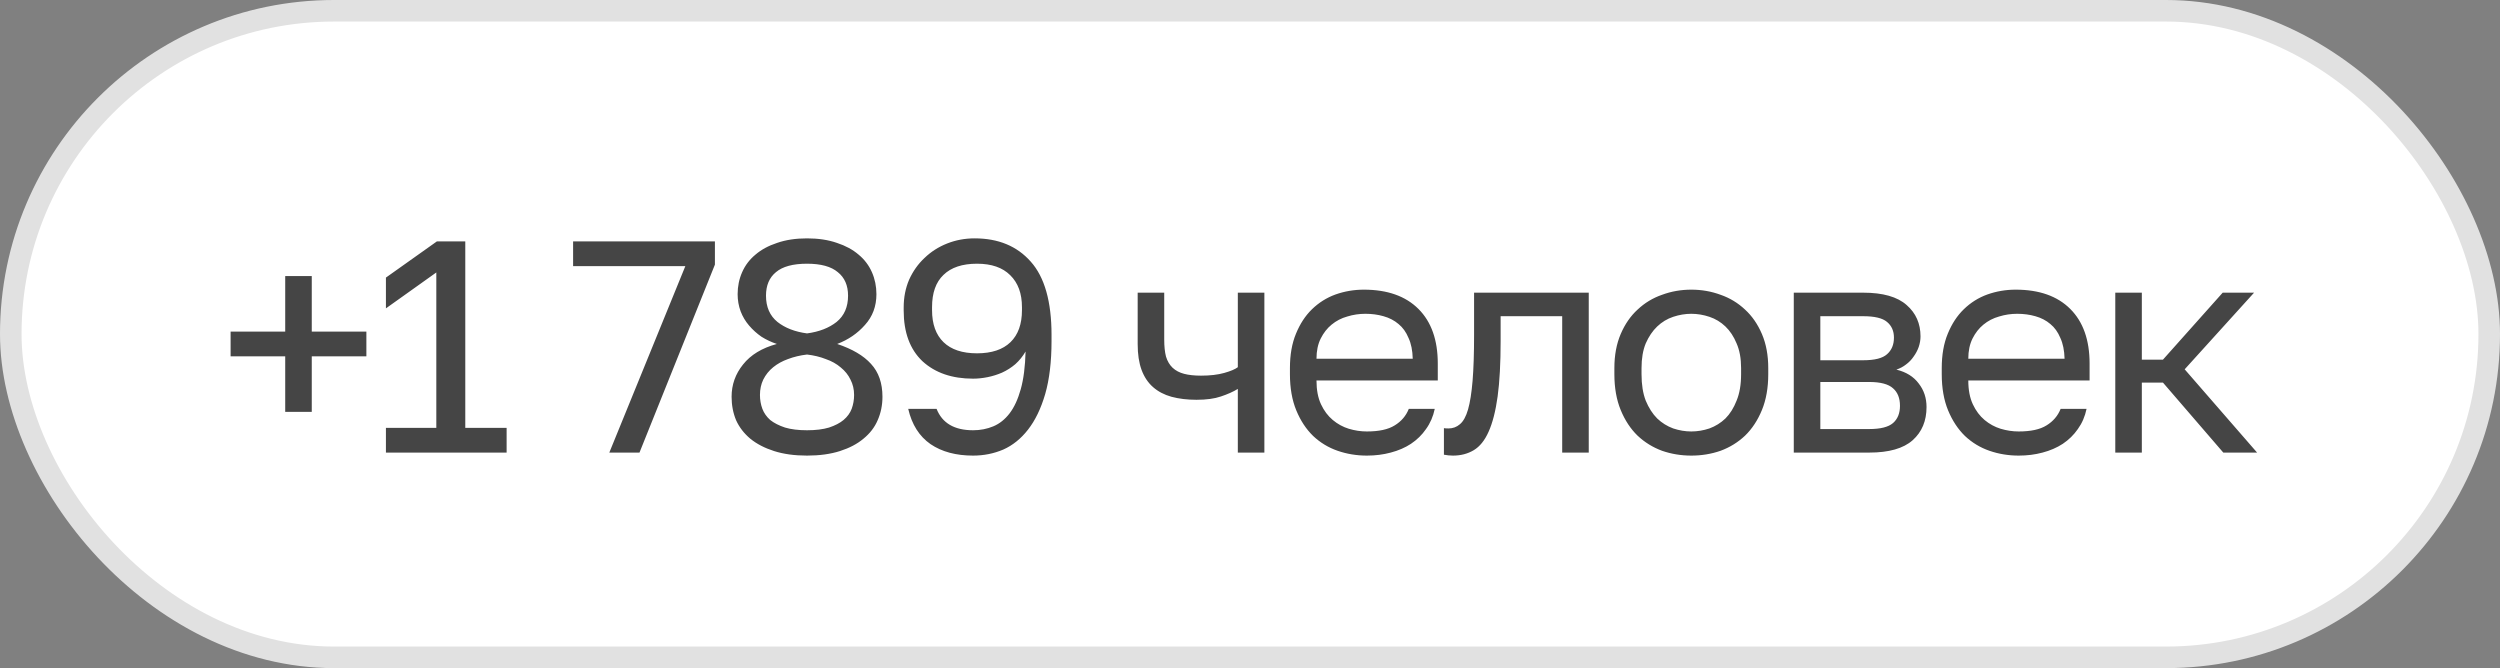
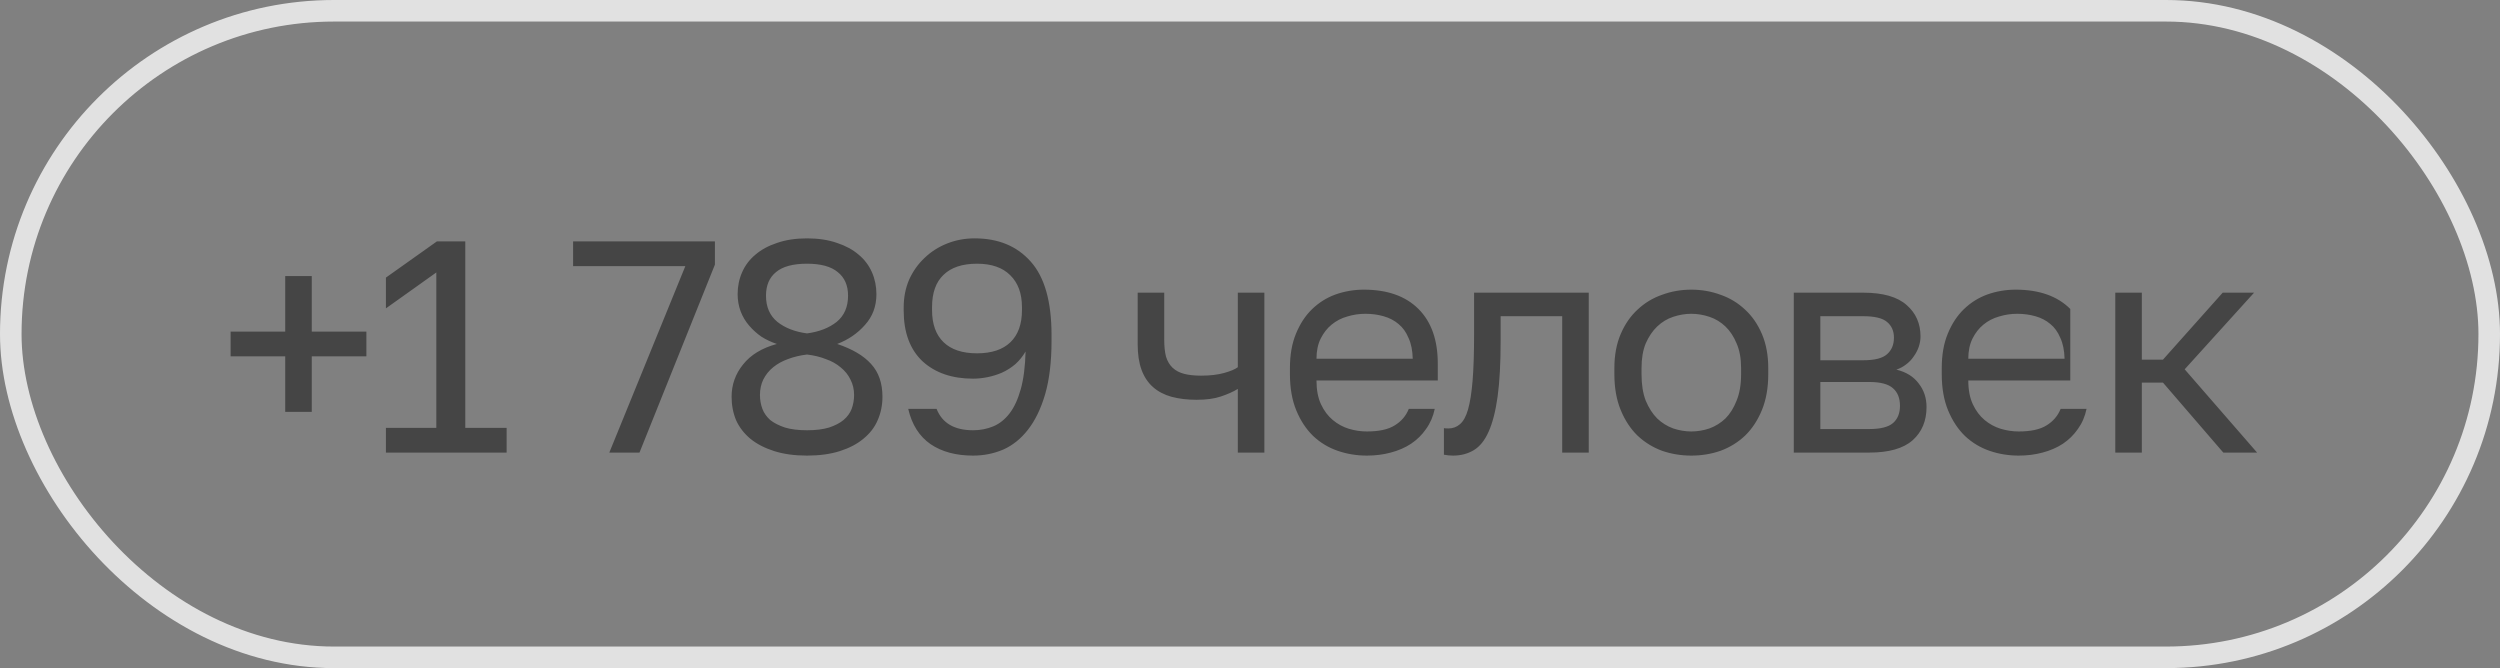
<svg xmlns="http://www.w3.org/2000/svg" width="116" height="31" viewBox="0 0 116 31" fill="none">
  <rect x="0" y="0" width="116" height="31" fill="#808080" stroke="none" />
-   <rect x="0.5" y="0.5" width="115" height="30" rx="15" fill="white" />
-   <path d="M13.234 16.534H10.7V15.386H13.234V12.81H14.466V15.386H17V16.534H14.466V19.11H13.234V16.534ZM17.907 19.852H20.245V12.642L17.907 14.308V12.88L20.273 11.2H21.589V19.852H23.507V21H17.907V19.852ZM31.8 12.348H26.592V11.2H33.172V12.278L29.672 21H28.272L31.8 12.348ZM37.446 21.14C36.867 21.14 36.359 21.07 35.92 20.93C35.481 20.79 35.113 20.599 34.814 20.356C34.525 20.113 34.305 19.829 34.156 19.502C34.016 19.166 33.946 18.802 33.946 18.41C33.946 17.85 34.123 17.351 34.478 16.912C34.833 16.464 35.355 16.147 36.046 15.96C35.794 15.876 35.556 15.764 35.332 15.624C35.117 15.475 34.926 15.302 34.758 15.106C34.59 14.91 34.459 14.691 34.366 14.448C34.273 14.196 34.226 13.93 34.226 13.65C34.226 13.286 34.296 12.945 34.436 12.628C34.576 12.311 34.781 12.04 35.052 11.816C35.323 11.583 35.659 11.401 36.06 11.27C36.461 11.13 36.923 11.06 37.446 11.06C37.969 11.06 38.431 11.13 38.832 11.27C39.233 11.401 39.569 11.583 39.84 11.816C40.111 12.04 40.316 12.311 40.456 12.628C40.596 12.945 40.666 13.286 40.666 13.65C40.666 14.21 40.489 14.686 40.134 15.078C39.789 15.47 39.359 15.764 38.846 15.96C39.546 16.193 40.069 16.501 40.414 16.884C40.769 17.267 40.946 17.775 40.946 18.41C40.946 18.802 40.871 19.166 40.722 19.502C40.582 19.829 40.363 20.113 40.064 20.356C39.775 20.599 39.411 20.79 38.972 20.93C38.533 21.07 38.025 21.14 37.446 21.14ZM37.446 19.964C37.847 19.964 38.188 19.922 38.468 19.838C38.748 19.745 38.972 19.628 39.14 19.488C39.317 19.339 39.443 19.166 39.518 18.97C39.593 18.765 39.63 18.55 39.63 18.326C39.63 18.065 39.574 17.827 39.462 17.612C39.359 17.397 39.21 17.211 39.014 17.052C38.818 16.884 38.585 16.753 38.314 16.66C38.053 16.557 37.763 16.487 37.446 16.45C37.129 16.487 36.835 16.557 36.564 16.66C36.303 16.753 36.074 16.879 35.878 17.038C35.682 17.197 35.528 17.388 35.416 17.612C35.313 17.827 35.262 18.065 35.262 18.326C35.262 18.55 35.299 18.765 35.374 18.97C35.449 19.166 35.57 19.339 35.738 19.488C35.915 19.628 36.144 19.745 36.424 19.838C36.704 19.922 37.045 19.964 37.446 19.964ZM37.446 15.47C38.006 15.395 38.463 15.218 38.818 14.938C39.173 14.649 39.35 14.243 39.35 13.72C39.35 13.244 39.191 12.88 38.874 12.628C38.566 12.367 38.09 12.236 37.446 12.236C36.793 12.236 36.312 12.367 36.004 12.628C35.696 12.88 35.542 13.244 35.542 13.72C35.542 14.243 35.719 14.649 36.074 14.938C36.429 15.218 36.886 15.395 37.446 15.47ZM45.151 21.14C44.358 21.14 43.7 20.963 43.177 20.608C42.654 20.244 42.309 19.698 42.141 18.97H43.457C43.718 19.633 44.283 19.964 45.151 19.964C45.487 19.964 45.8 19.903 46.089 19.782C46.378 19.661 46.63 19.46 46.845 19.18C47.06 18.9 47.232 18.527 47.363 18.06C47.494 17.593 47.568 17.01 47.587 16.31C47.456 16.534 47.298 16.73 47.111 16.898C46.924 17.057 46.719 17.187 46.495 17.29C46.28 17.383 46.056 17.453 45.823 17.5C45.59 17.547 45.366 17.57 45.151 17.57C44.171 17.57 43.387 17.299 42.799 16.758C42.22 16.207 41.931 15.423 41.931 14.406V14.266C41.931 13.799 42.015 13.37 42.183 12.978C42.36 12.586 42.598 12.25 42.897 11.97C43.196 11.681 43.546 11.457 43.947 11.298C44.348 11.139 44.773 11.06 45.221 11.06C46.322 11.06 47.19 11.419 47.825 12.138C48.469 12.857 48.791 13.991 48.791 15.54V15.82C48.791 16.781 48.693 17.603 48.497 18.284C48.301 18.956 48.035 19.507 47.699 19.936C47.372 20.356 46.99 20.664 46.551 20.86C46.112 21.047 45.646 21.14 45.151 21.14ZM45.333 16.394C46.014 16.394 46.532 16.221 46.887 15.876C47.242 15.531 47.419 15.036 47.419 14.392V14.252C47.419 13.617 47.237 13.123 46.873 12.768C46.518 12.413 46.005 12.236 45.333 12.236C44.652 12.236 44.134 12.409 43.779 12.754C43.424 13.09 43.247 13.589 43.247 14.252V14.392C43.247 15.036 43.424 15.531 43.779 15.876C44.134 16.221 44.652 16.394 45.333 16.394ZM57.435 18.046C57.221 18.177 56.959 18.293 56.651 18.396C56.353 18.499 55.975 18.55 55.517 18.55C55.088 18.55 54.701 18.503 54.355 18.41C54.02 18.317 53.735 18.167 53.502 17.962C53.268 17.757 53.091 17.491 52.969 17.164C52.848 16.837 52.788 16.436 52.788 15.96V13.58H54.02V15.75C54.02 16.067 54.047 16.333 54.103 16.548C54.169 16.763 54.272 16.935 54.411 17.066C54.551 17.197 54.729 17.29 54.944 17.346C55.158 17.402 55.419 17.43 55.727 17.43C56.148 17.43 56.507 17.388 56.806 17.304C57.104 17.22 57.314 17.131 57.435 17.038V13.58H58.667V21H57.435V18.046ZM63.423 21.14C62.947 21.14 62.495 21.065 62.065 20.916C61.636 20.767 61.258 20.538 60.931 20.23C60.605 19.913 60.343 19.516 60.147 19.04C59.951 18.564 59.853 18.004 59.853 17.36V17.08C59.853 16.464 59.947 15.932 60.133 15.484C60.32 15.027 60.567 14.649 60.875 14.35C61.193 14.042 61.556 13.813 61.967 13.664C62.387 13.515 62.826 13.44 63.283 13.44C64.375 13.44 65.22 13.739 65.817 14.336C66.415 14.933 66.713 15.778 66.713 16.87V17.654H61.085C61.085 18.093 61.155 18.461 61.295 18.76C61.435 19.059 61.617 19.301 61.841 19.488C62.065 19.675 62.312 19.81 62.583 19.894C62.863 19.978 63.143 20.02 63.423 20.02C63.983 20.02 64.412 19.927 64.711 19.74C65.019 19.553 65.239 19.297 65.369 18.97H66.573C66.499 19.325 66.363 19.637 66.167 19.908C65.981 20.179 65.747 20.407 65.467 20.594C65.197 20.771 64.884 20.907 64.529 21C64.184 21.093 63.815 21.14 63.423 21.14ZM63.353 14.56C63.064 14.56 62.784 14.602 62.513 14.686C62.242 14.761 62 14.887 61.785 15.064C61.58 15.232 61.412 15.447 61.281 15.708C61.151 15.969 61.085 16.282 61.085 16.646H65.551C65.542 16.263 65.477 15.941 65.355 15.68C65.243 15.409 65.089 15.195 64.893 15.036C64.697 14.868 64.464 14.747 64.193 14.672C63.932 14.597 63.652 14.56 63.353 14.56ZM67.418 21.14C67.278 21.14 67.138 21.126 66.998 21.098V19.866C67.044 19.875 67.114 19.88 67.207 19.88C67.413 19.88 67.59 19.815 67.74 19.684C67.898 19.553 68.024 19.325 68.118 18.998C68.211 18.671 68.281 18.228 68.328 17.668C68.374 17.108 68.397 16.399 68.397 15.54V13.58H73.718V21H72.486V14.672H69.629V15.82C69.629 16.856 69.583 17.715 69.49 18.396C69.396 19.077 69.256 19.623 69.07 20.034C68.892 20.435 68.663 20.72 68.383 20.888C68.103 21.056 67.781 21.14 67.418 21.14ZM78.477 21.14C78.001 21.14 77.548 21.065 77.119 20.916C76.69 20.757 76.312 20.524 75.985 20.216C75.658 19.899 75.397 19.502 75.201 19.026C75.005 18.55 74.907 17.995 74.907 17.36V17.08C74.907 16.483 75.005 15.955 75.201 15.498C75.397 15.041 75.658 14.663 75.985 14.364C76.312 14.056 76.69 13.827 77.119 13.678C77.548 13.519 78.001 13.44 78.477 13.44C78.953 13.44 79.406 13.519 79.835 13.678C80.264 13.827 80.642 14.056 80.969 14.364C81.296 14.663 81.557 15.041 81.753 15.498C81.949 15.955 82.047 16.483 82.047 17.08V17.36C82.047 17.995 81.949 18.55 81.753 19.026C81.557 19.502 81.296 19.899 80.969 20.216C80.642 20.524 80.264 20.757 79.835 20.916C79.406 21.065 78.953 21.14 78.477 21.14ZM78.477 20.02C78.757 20.02 79.037 19.973 79.317 19.88C79.597 19.777 79.844 19.623 80.059 19.418C80.274 19.203 80.446 18.928 80.577 18.592C80.717 18.256 80.787 17.845 80.787 17.36V17.08C80.787 16.632 80.717 16.249 80.577 15.932C80.446 15.615 80.274 15.353 80.059 15.148C79.844 14.943 79.597 14.793 79.317 14.7C79.037 14.607 78.757 14.56 78.477 14.56C78.197 14.56 77.917 14.607 77.637 14.7C77.357 14.793 77.11 14.943 76.895 15.148C76.68 15.353 76.503 15.615 76.363 15.932C76.232 16.249 76.167 16.632 76.167 17.08V17.36C76.167 17.845 76.232 18.256 76.363 18.592C76.503 18.928 76.68 19.203 76.895 19.418C77.11 19.623 77.357 19.777 77.637 19.88C77.917 19.973 78.197 20.02 78.477 20.02ZM83.231 13.58H86.451C87.366 13.58 88.038 13.771 88.468 14.154C88.897 14.527 89.112 15.013 89.112 15.61C89.112 15.769 89.084 15.932 89.028 16.1C88.972 16.259 88.892 16.408 88.79 16.548C88.696 16.688 88.579 16.809 88.439 16.912C88.309 17.015 88.159 17.094 87.992 17.15C88.449 17.262 88.794 17.477 89.028 17.794C89.27 18.102 89.391 18.466 89.391 18.886C89.391 19.53 89.177 20.043 88.748 20.426C88.318 20.809 87.646 21 86.731 21H83.231V13.58ZM86.731 19.908C87.254 19.908 87.623 19.815 87.838 19.628C88.052 19.441 88.159 19.175 88.159 18.83C88.159 18.475 88.052 18.205 87.838 18.018C87.623 17.822 87.254 17.724 86.731 17.724H84.463V19.908H86.731ZM86.451 16.716C86.984 16.716 87.352 16.623 87.558 16.436C87.772 16.249 87.879 15.993 87.879 15.666C87.879 15.358 87.772 15.115 87.558 14.938C87.352 14.761 86.984 14.672 86.451 14.672H84.463V16.716H86.451ZM93.668 21.14C93.192 21.14 92.739 21.065 92.309 20.916C91.88 20.767 91.502 20.538 91.175 20.23C90.849 19.913 90.588 19.516 90.391 19.04C90.195 18.564 90.097 18.004 90.097 17.36V17.08C90.097 16.464 90.191 15.932 90.377 15.484C90.564 15.027 90.811 14.649 91.12 14.35C91.437 14.042 91.801 13.813 92.212 13.664C92.632 13.515 93.07 13.44 93.528 13.44C94.62 13.44 95.464 13.739 96.061 14.336C96.659 14.933 96.957 15.778 96.957 16.87V17.654H91.329C91.329 18.093 91.4 18.461 91.54 18.76C91.68 19.059 91.862 19.301 92.085 19.488C92.309 19.675 92.557 19.81 92.828 19.894C93.108 19.978 93.388 20.02 93.668 20.02C94.228 20.02 94.657 19.927 94.956 19.74C95.263 19.553 95.483 19.297 95.614 18.97H96.817C96.743 19.325 96.608 19.637 96.412 19.908C96.225 20.179 95.992 20.407 95.712 20.594C95.441 20.771 95.128 20.907 94.773 21C94.428 21.093 94.059 21.14 93.668 21.14ZM93.597 14.56C93.308 14.56 93.028 14.602 92.757 14.686C92.487 14.761 92.244 14.887 92.029 15.064C91.824 15.232 91.656 15.447 91.525 15.708C91.395 15.969 91.329 16.282 91.329 16.646H95.796C95.786 16.263 95.721 15.941 95.6 15.68C95.487 15.409 95.334 15.195 95.138 15.036C94.942 14.868 94.708 14.747 94.438 14.672C94.176 14.597 93.896 14.56 93.597 14.56ZM98.149 13.58H99.381V16.688H100.361L103.133 13.58H104.589L101.369 17.136L104.729 21H103.161L100.361 17.752H99.381V21H98.149V13.58Z" fill="#454545" />
+   <path d="M13.234 16.534H10.7V15.386H13.234V12.81H14.466V15.386H17V16.534H14.466V19.11H13.234V16.534ZM17.907 19.852H20.245V12.642L17.907 14.308V12.88L20.273 11.2H21.589V19.852H23.507V21H17.907V19.852ZM31.8 12.348H26.592V11.2H33.172V12.278L29.672 21H28.272L31.8 12.348ZM37.446 21.14C36.867 21.14 36.359 21.07 35.92 20.93C35.481 20.79 35.113 20.599 34.814 20.356C34.525 20.113 34.305 19.829 34.156 19.502C34.016 19.166 33.946 18.802 33.946 18.41C33.946 17.85 34.123 17.351 34.478 16.912C34.833 16.464 35.355 16.147 36.046 15.96C35.794 15.876 35.556 15.764 35.332 15.624C35.117 15.475 34.926 15.302 34.758 15.106C34.59 14.91 34.459 14.691 34.366 14.448C34.273 14.196 34.226 13.93 34.226 13.65C34.226 13.286 34.296 12.945 34.436 12.628C34.576 12.311 34.781 12.04 35.052 11.816C35.323 11.583 35.659 11.401 36.06 11.27C36.461 11.13 36.923 11.06 37.446 11.06C37.969 11.06 38.431 11.13 38.832 11.27C39.233 11.401 39.569 11.583 39.84 11.816C40.111 12.04 40.316 12.311 40.456 12.628C40.596 12.945 40.666 13.286 40.666 13.65C40.666 14.21 40.489 14.686 40.134 15.078C39.789 15.47 39.359 15.764 38.846 15.96C39.546 16.193 40.069 16.501 40.414 16.884C40.769 17.267 40.946 17.775 40.946 18.41C40.946 18.802 40.871 19.166 40.722 19.502C40.582 19.829 40.363 20.113 40.064 20.356C39.775 20.599 39.411 20.79 38.972 20.93C38.533 21.07 38.025 21.14 37.446 21.14ZM37.446 19.964C37.847 19.964 38.188 19.922 38.468 19.838C38.748 19.745 38.972 19.628 39.14 19.488C39.317 19.339 39.443 19.166 39.518 18.97C39.593 18.765 39.63 18.55 39.63 18.326C39.63 18.065 39.574 17.827 39.462 17.612C39.359 17.397 39.21 17.211 39.014 17.052C38.818 16.884 38.585 16.753 38.314 16.66C38.053 16.557 37.763 16.487 37.446 16.45C37.129 16.487 36.835 16.557 36.564 16.66C36.303 16.753 36.074 16.879 35.878 17.038C35.682 17.197 35.528 17.388 35.416 17.612C35.313 17.827 35.262 18.065 35.262 18.326C35.262 18.55 35.299 18.765 35.374 18.97C35.449 19.166 35.57 19.339 35.738 19.488C35.915 19.628 36.144 19.745 36.424 19.838C36.704 19.922 37.045 19.964 37.446 19.964ZM37.446 15.47C38.006 15.395 38.463 15.218 38.818 14.938C39.173 14.649 39.35 14.243 39.35 13.72C39.35 13.244 39.191 12.88 38.874 12.628C38.566 12.367 38.09 12.236 37.446 12.236C36.793 12.236 36.312 12.367 36.004 12.628C35.696 12.88 35.542 13.244 35.542 13.72C35.542 14.243 35.719 14.649 36.074 14.938C36.429 15.218 36.886 15.395 37.446 15.47ZM45.151 21.14C44.358 21.14 43.7 20.963 43.177 20.608C42.654 20.244 42.309 19.698 42.141 18.97H43.457C43.718 19.633 44.283 19.964 45.151 19.964C45.487 19.964 45.8 19.903 46.089 19.782C46.378 19.661 46.63 19.46 46.845 19.18C47.06 18.9 47.232 18.527 47.363 18.06C47.494 17.593 47.568 17.01 47.587 16.31C47.456 16.534 47.298 16.73 47.111 16.898C46.924 17.057 46.719 17.187 46.495 17.29C46.28 17.383 46.056 17.453 45.823 17.5C45.59 17.547 45.366 17.57 45.151 17.57C44.171 17.57 43.387 17.299 42.799 16.758C42.22 16.207 41.931 15.423 41.931 14.406V14.266C41.931 13.799 42.015 13.37 42.183 12.978C42.36 12.586 42.598 12.25 42.897 11.97C43.196 11.681 43.546 11.457 43.947 11.298C44.348 11.139 44.773 11.06 45.221 11.06C46.322 11.06 47.19 11.419 47.825 12.138C48.469 12.857 48.791 13.991 48.791 15.54V15.82C48.791 16.781 48.693 17.603 48.497 18.284C48.301 18.956 48.035 19.507 47.699 19.936C47.372 20.356 46.99 20.664 46.551 20.86C46.112 21.047 45.646 21.14 45.151 21.14ZM45.333 16.394C46.014 16.394 46.532 16.221 46.887 15.876C47.242 15.531 47.419 15.036 47.419 14.392V14.252C47.419 13.617 47.237 13.123 46.873 12.768C46.518 12.413 46.005 12.236 45.333 12.236C44.652 12.236 44.134 12.409 43.779 12.754C43.424 13.09 43.247 13.589 43.247 14.252V14.392C43.247 15.036 43.424 15.531 43.779 15.876C44.134 16.221 44.652 16.394 45.333 16.394ZM57.435 18.046C57.221 18.177 56.959 18.293 56.651 18.396C56.353 18.499 55.975 18.55 55.517 18.55C55.088 18.55 54.701 18.503 54.355 18.41C54.02 18.317 53.735 18.167 53.502 17.962C53.268 17.757 53.091 17.491 52.969 17.164C52.848 16.837 52.788 16.436 52.788 15.96V13.58H54.02V15.75C54.02 16.067 54.047 16.333 54.103 16.548C54.169 16.763 54.272 16.935 54.411 17.066C54.551 17.197 54.729 17.29 54.944 17.346C55.158 17.402 55.419 17.43 55.727 17.43C56.148 17.43 56.507 17.388 56.806 17.304C57.104 17.22 57.314 17.131 57.435 17.038V13.58H58.667V21H57.435V18.046ZM63.423 21.14C62.947 21.14 62.495 21.065 62.065 20.916C61.636 20.767 61.258 20.538 60.931 20.23C60.605 19.913 60.343 19.516 60.147 19.04C59.951 18.564 59.853 18.004 59.853 17.36V17.08C59.853 16.464 59.947 15.932 60.133 15.484C60.32 15.027 60.567 14.649 60.875 14.35C61.193 14.042 61.556 13.813 61.967 13.664C62.387 13.515 62.826 13.44 63.283 13.44C64.375 13.44 65.22 13.739 65.817 14.336C66.415 14.933 66.713 15.778 66.713 16.87V17.654H61.085C61.085 18.093 61.155 18.461 61.295 18.76C61.435 19.059 61.617 19.301 61.841 19.488C62.065 19.675 62.312 19.81 62.583 19.894C62.863 19.978 63.143 20.02 63.423 20.02C63.983 20.02 64.412 19.927 64.711 19.74C65.019 19.553 65.239 19.297 65.369 18.97H66.573C66.499 19.325 66.363 19.637 66.167 19.908C65.981 20.179 65.747 20.407 65.467 20.594C65.197 20.771 64.884 20.907 64.529 21C64.184 21.093 63.815 21.14 63.423 21.14ZM63.353 14.56C63.064 14.56 62.784 14.602 62.513 14.686C62.242 14.761 62 14.887 61.785 15.064C61.58 15.232 61.412 15.447 61.281 15.708C61.151 15.969 61.085 16.282 61.085 16.646H65.551C65.542 16.263 65.477 15.941 65.355 15.68C65.243 15.409 65.089 15.195 64.893 15.036C64.697 14.868 64.464 14.747 64.193 14.672C63.932 14.597 63.652 14.56 63.353 14.56ZM67.418 21.14C67.278 21.14 67.138 21.126 66.998 21.098V19.866C67.044 19.875 67.114 19.88 67.207 19.88C67.413 19.88 67.59 19.815 67.74 19.684C67.898 19.553 68.024 19.325 68.118 18.998C68.211 18.671 68.281 18.228 68.328 17.668C68.374 17.108 68.397 16.399 68.397 15.54V13.58H73.718V21H72.486V14.672H69.629V15.82C69.629 16.856 69.583 17.715 69.49 18.396C69.396 19.077 69.256 19.623 69.07 20.034C68.892 20.435 68.663 20.72 68.383 20.888C68.103 21.056 67.781 21.14 67.418 21.14ZM78.477 21.14C78.001 21.14 77.548 21.065 77.119 20.916C76.69 20.757 76.312 20.524 75.985 20.216C75.658 19.899 75.397 19.502 75.201 19.026C75.005 18.55 74.907 17.995 74.907 17.36V17.08C74.907 16.483 75.005 15.955 75.201 15.498C75.397 15.041 75.658 14.663 75.985 14.364C76.312 14.056 76.69 13.827 77.119 13.678C77.548 13.519 78.001 13.44 78.477 13.44C78.953 13.44 79.406 13.519 79.835 13.678C80.264 13.827 80.642 14.056 80.969 14.364C81.296 14.663 81.557 15.041 81.753 15.498C81.949 15.955 82.047 16.483 82.047 17.08V17.36C82.047 17.995 81.949 18.55 81.753 19.026C81.557 19.502 81.296 19.899 80.969 20.216C80.642 20.524 80.264 20.757 79.835 20.916C79.406 21.065 78.953 21.14 78.477 21.14ZM78.477 20.02C78.757 20.02 79.037 19.973 79.317 19.88C79.597 19.777 79.844 19.623 80.059 19.418C80.274 19.203 80.446 18.928 80.577 18.592C80.717 18.256 80.787 17.845 80.787 17.36V17.08C80.787 16.632 80.717 16.249 80.577 15.932C80.446 15.615 80.274 15.353 80.059 15.148C79.844 14.943 79.597 14.793 79.317 14.7C79.037 14.607 78.757 14.56 78.477 14.56C78.197 14.56 77.917 14.607 77.637 14.7C77.357 14.793 77.11 14.943 76.895 15.148C76.68 15.353 76.503 15.615 76.363 15.932C76.232 16.249 76.167 16.632 76.167 17.08V17.36C76.167 17.845 76.232 18.256 76.363 18.592C76.503 18.928 76.68 19.203 76.895 19.418C77.11 19.623 77.357 19.777 77.637 19.88C77.917 19.973 78.197 20.02 78.477 20.02ZM83.231 13.58H86.451C87.366 13.58 88.038 13.771 88.468 14.154C88.897 14.527 89.112 15.013 89.112 15.61C89.112 15.769 89.084 15.932 89.028 16.1C88.972 16.259 88.892 16.408 88.79 16.548C88.696 16.688 88.579 16.809 88.439 16.912C88.309 17.015 88.159 17.094 87.992 17.15C88.449 17.262 88.794 17.477 89.028 17.794C89.27 18.102 89.391 18.466 89.391 18.886C89.391 19.53 89.177 20.043 88.748 20.426C88.318 20.809 87.646 21 86.731 21H83.231V13.58ZM86.731 19.908C87.254 19.908 87.623 19.815 87.838 19.628C88.052 19.441 88.159 19.175 88.159 18.83C88.159 18.475 88.052 18.205 87.838 18.018C87.623 17.822 87.254 17.724 86.731 17.724H84.463V19.908H86.731ZM86.451 16.716C86.984 16.716 87.352 16.623 87.558 16.436C87.772 16.249 87.879 15.993 87.879 15.666C87.879 15.358 87.772 15.115 87.558 14.938C87.352 14.761 86.984 14.672 86.451 14.672H84.463V16.716H86.451ZM93.668 21.14C93.192 21.14 92.739 21.065 92.309 20.916C91.88 20.767 91.502 20.538 91.175 20.23C90.849 19.913 90.588 19.516 90.391 19.04C90.195 18.564 90.097 18.004 90.097 17.36V17.08C90.097 16.464 90.191 15.932 90.377 15.484C90.564 15.027 90.811 14.649 91.12 14.35C91.437 14.042 91.801 13.813 92.212 13.664C92.632 13.515 93.07 13.44 93.528 13.44C94.62 13.44 95.464 13.739 96.061 14.336V17.654H91.329C91.329 18.093 91.4 18.461 91.54 18.76C91.68 19.059 91.862 19.301 92.085 19.488C92.309 19.675 92.557 19.81 92.828 19.894C93.108 19.978 93.388 20.02 93.668 20.02C94.228 20.02 94.657 19.927 94.956 19.74C95.263 19.553 95.483 19.297 95.614 18.97H96.817C96.743 19.325 96.608 19.637 96.412 19.908C96.225 20.179 95.992 20.407 95.712 20.594C95.441 20.771 95.128 20.907 94.773 21C94.428 21.093 94.059 21.14 93.668 21.14ZM93.597 14.56C93.308 14.56 93.028 14.602 92.757 14.686C92.487 14.761 92.244 14.887 92.029 15.064C91.824 15.232 91.656 15.447 91.525 15.708C91.395 15.969 91.329 16.282 91.329 16.646H95.796C95.786 16.263 95.721 15.941 95.6 15.68C95.487 15.409 95.334 15.195 95.138 15.036C94.942 14.868 94.708 14.747 94.438 14.672C94.176 14.597 93.896 14.56 93.597 14.56ZM98.149 13.58H99.381V16.688H100.361L103.133 13.58H104.589L101.369 17.136L104.729 21H103.161L100.361 17.752H99.381V21H98.149V13.58Z" fill="#454545" />
  <rect x="0.5" y="0.5" width="115" height="30" rx="15" stroke="#E1E1E1" />
</svg>